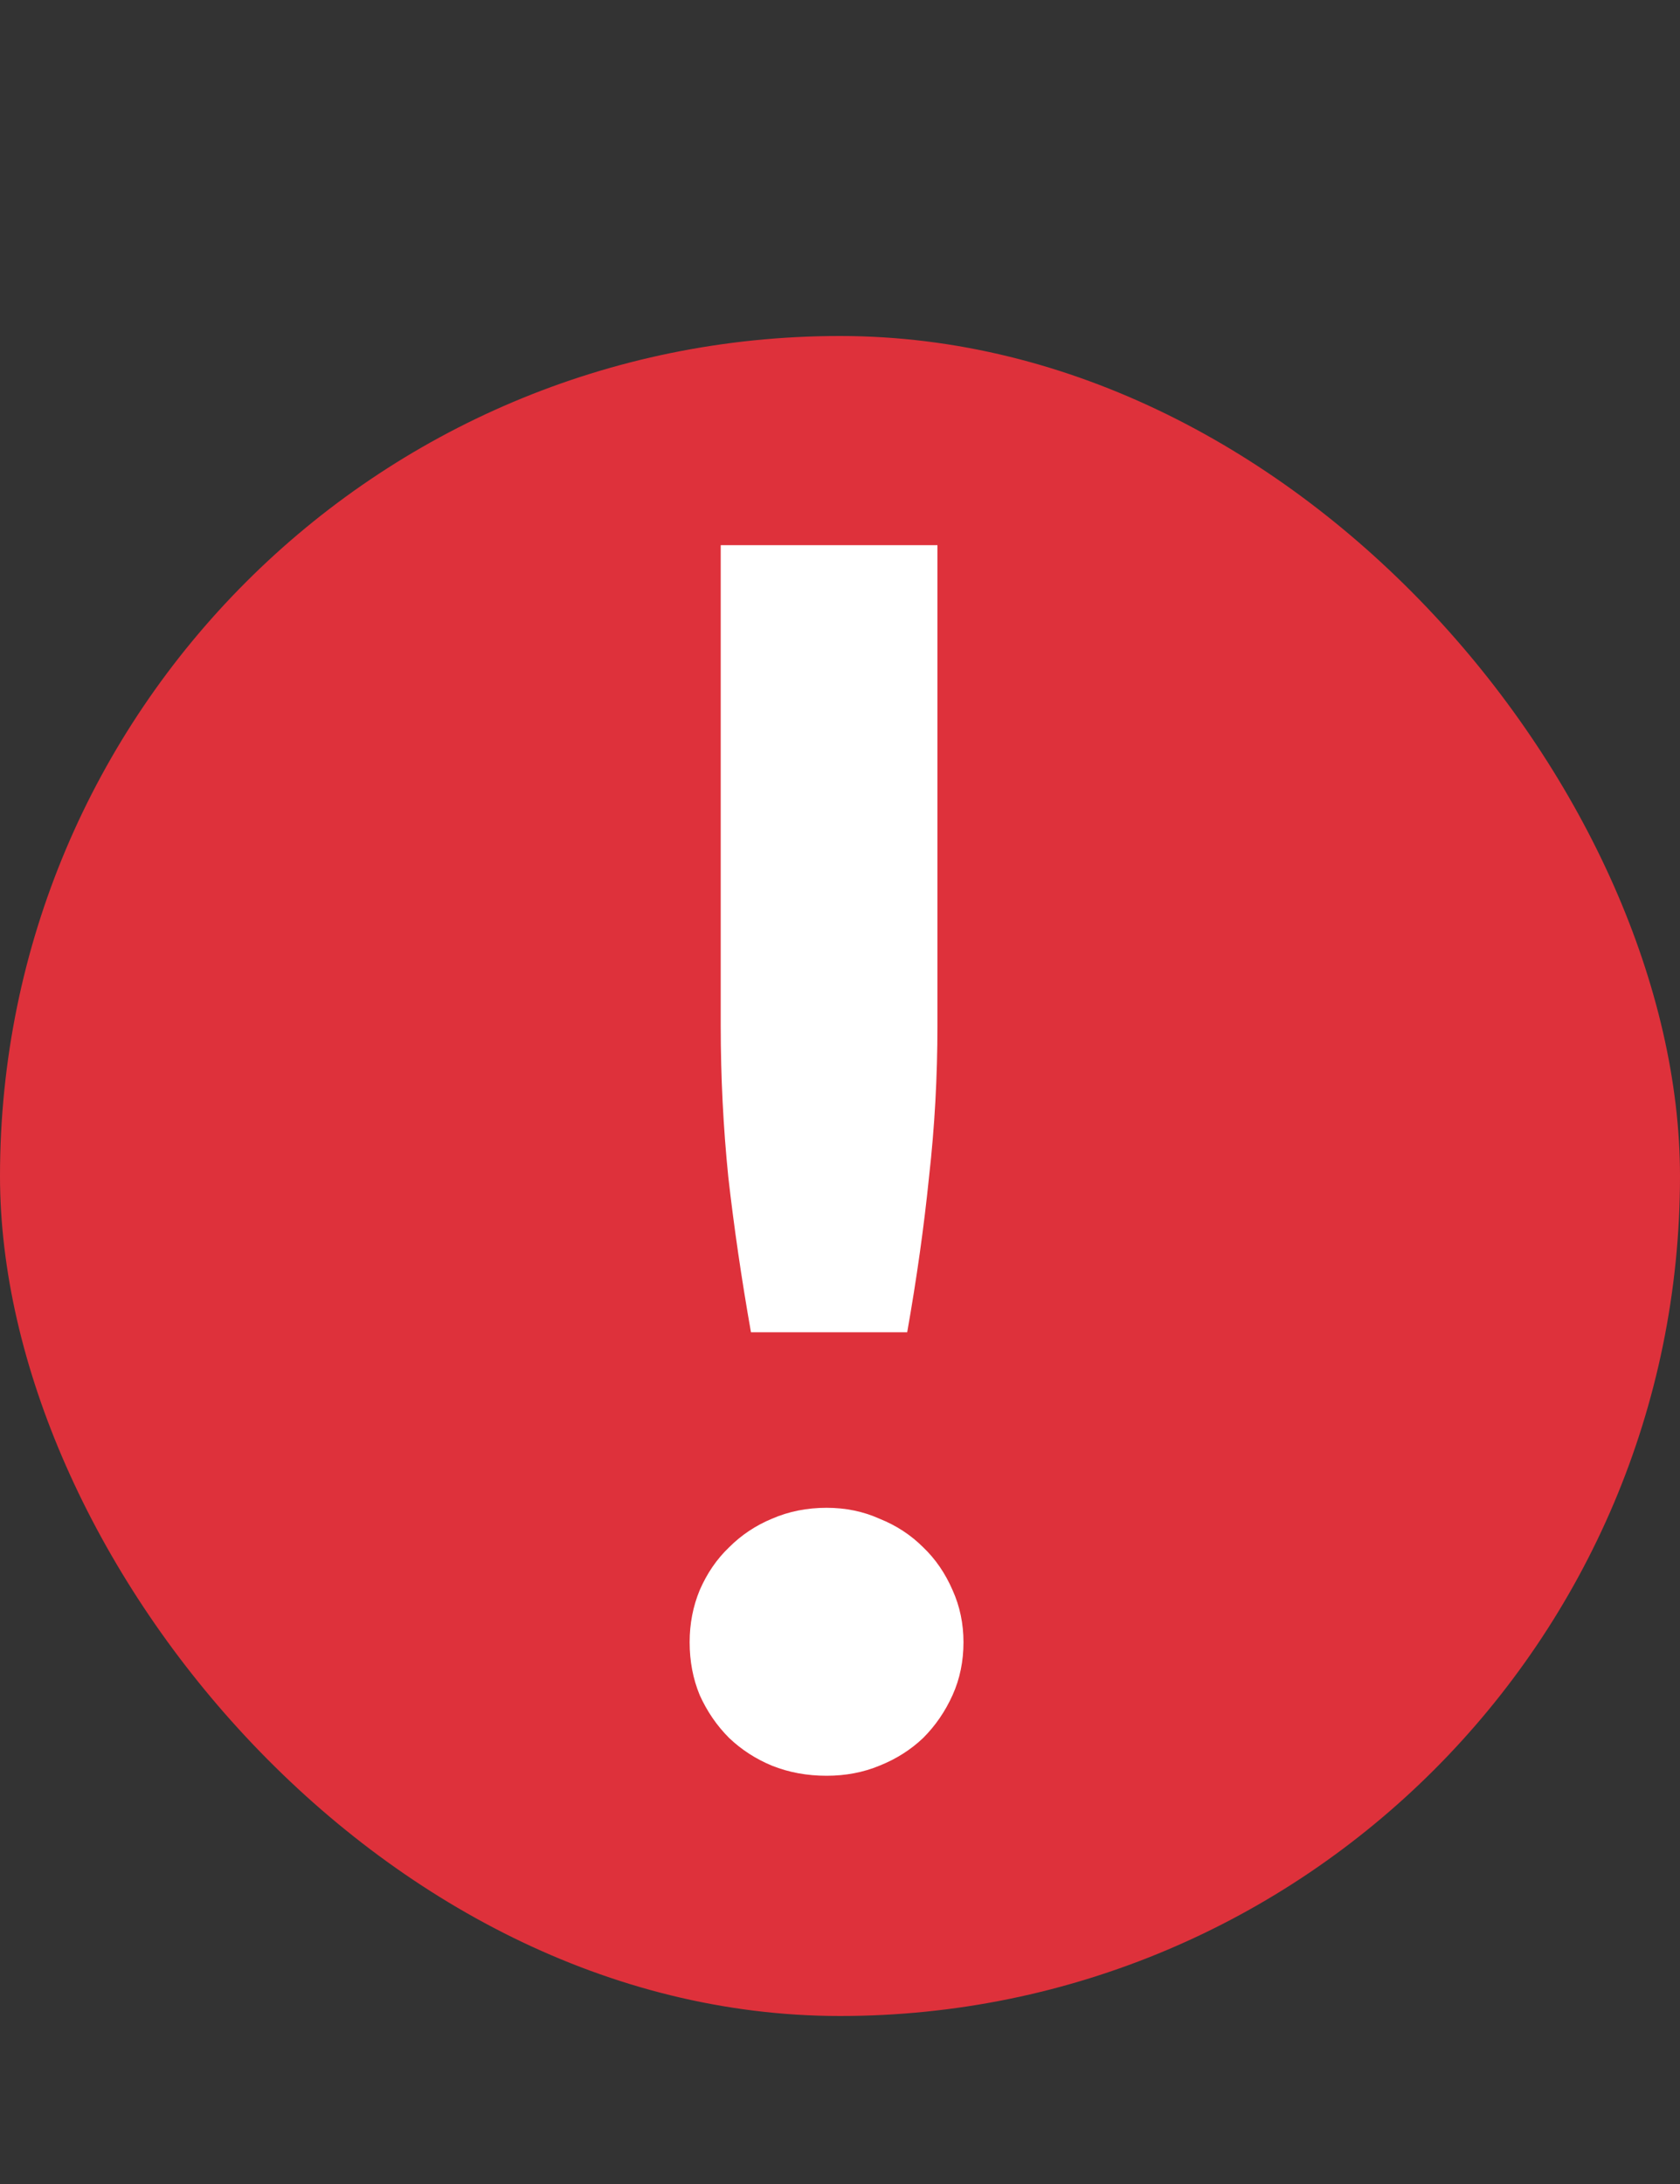
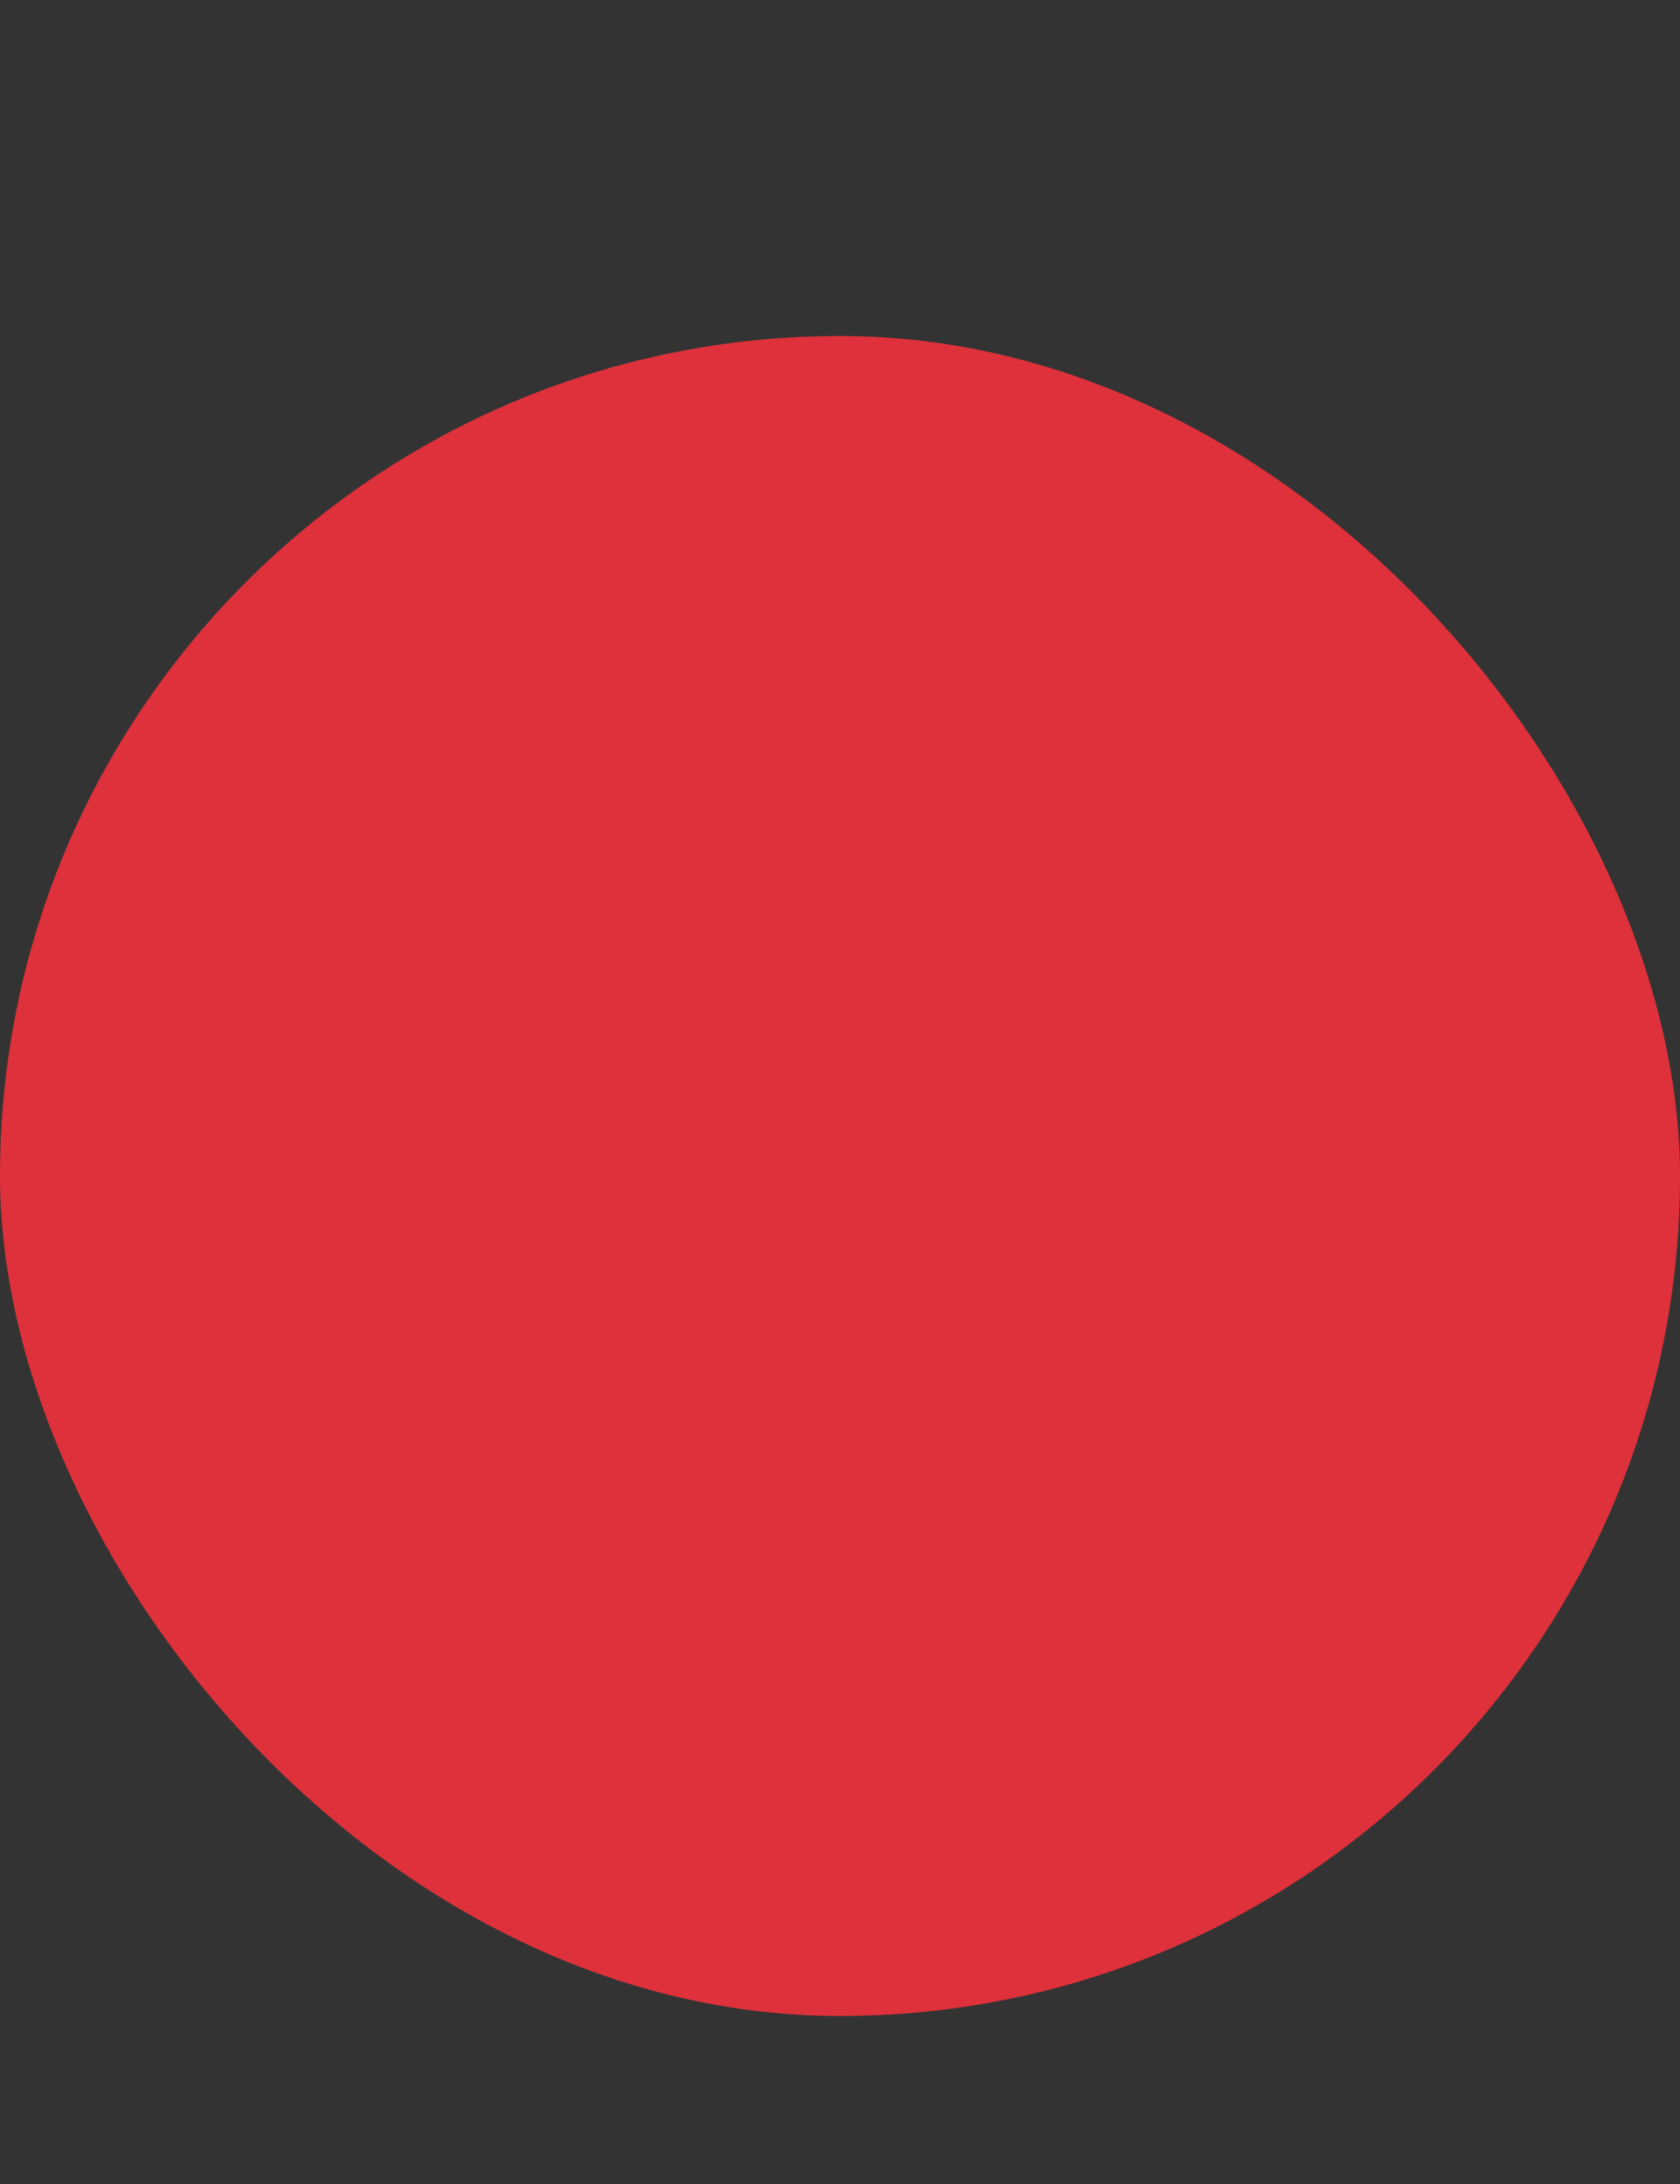
<svg xmlns="http://www.w3.org/2000/svg" width="20" height="26" viewBox="0 0 20 26" fill="none">
  <rect x="0" y="0" width="20" height="26" fill="#333333" stroke="none" />
  <rect y="4" width="20" height="20" rx="10" fill="#DE313B" />
-   <path d="M11.16 6.49V12.21C11.16 12.817 11.127 13.417 11.06 14.01C11 14.603 10.913 15.22 10.8 15.86H8.94C8.827 15.22 8.737 14.603 8.67 14.01C8.61 13.417 8.58 12.817 8.58 12.21V6.49H11.16ZM8.21 19.55C8.21 19.33 8.25 19.123 8.33 18.93C8.417 18.73 8.533 18.56 8.68 18.42C8.827 18.273 8.997 18.16 9.19 18.08C9.39 17.993 9.607 17.95 9.84 17.95C10.067 17.95 10.277 17.993 10.47 18.08C10.67 18.16 10.843 18.273 10.99 18.42C11.137 18.56 11.253 18.73 11.34 18.93C11.427 19.123 11.47 19.33 11.47 19.55C11.47 19.777 11.427 19.987 11.34 20.18C11.253 20.373 11.137 20.543 10.99 20.69C10.843 20.83 10.67 20.94 10.47 21.02C10.277 21.1 10.067 21.14 9.84 21.14C9.607 21.14 9.39 21.1 9.19 21.02C8.997 20.94 8.827 20.83 8.68 20.69C8.533 20.543 8.417 20.373 8.33 20.18C8.25 19.987 8.21 19.777 8.21 19.55Z" fill="white" />
</svg>